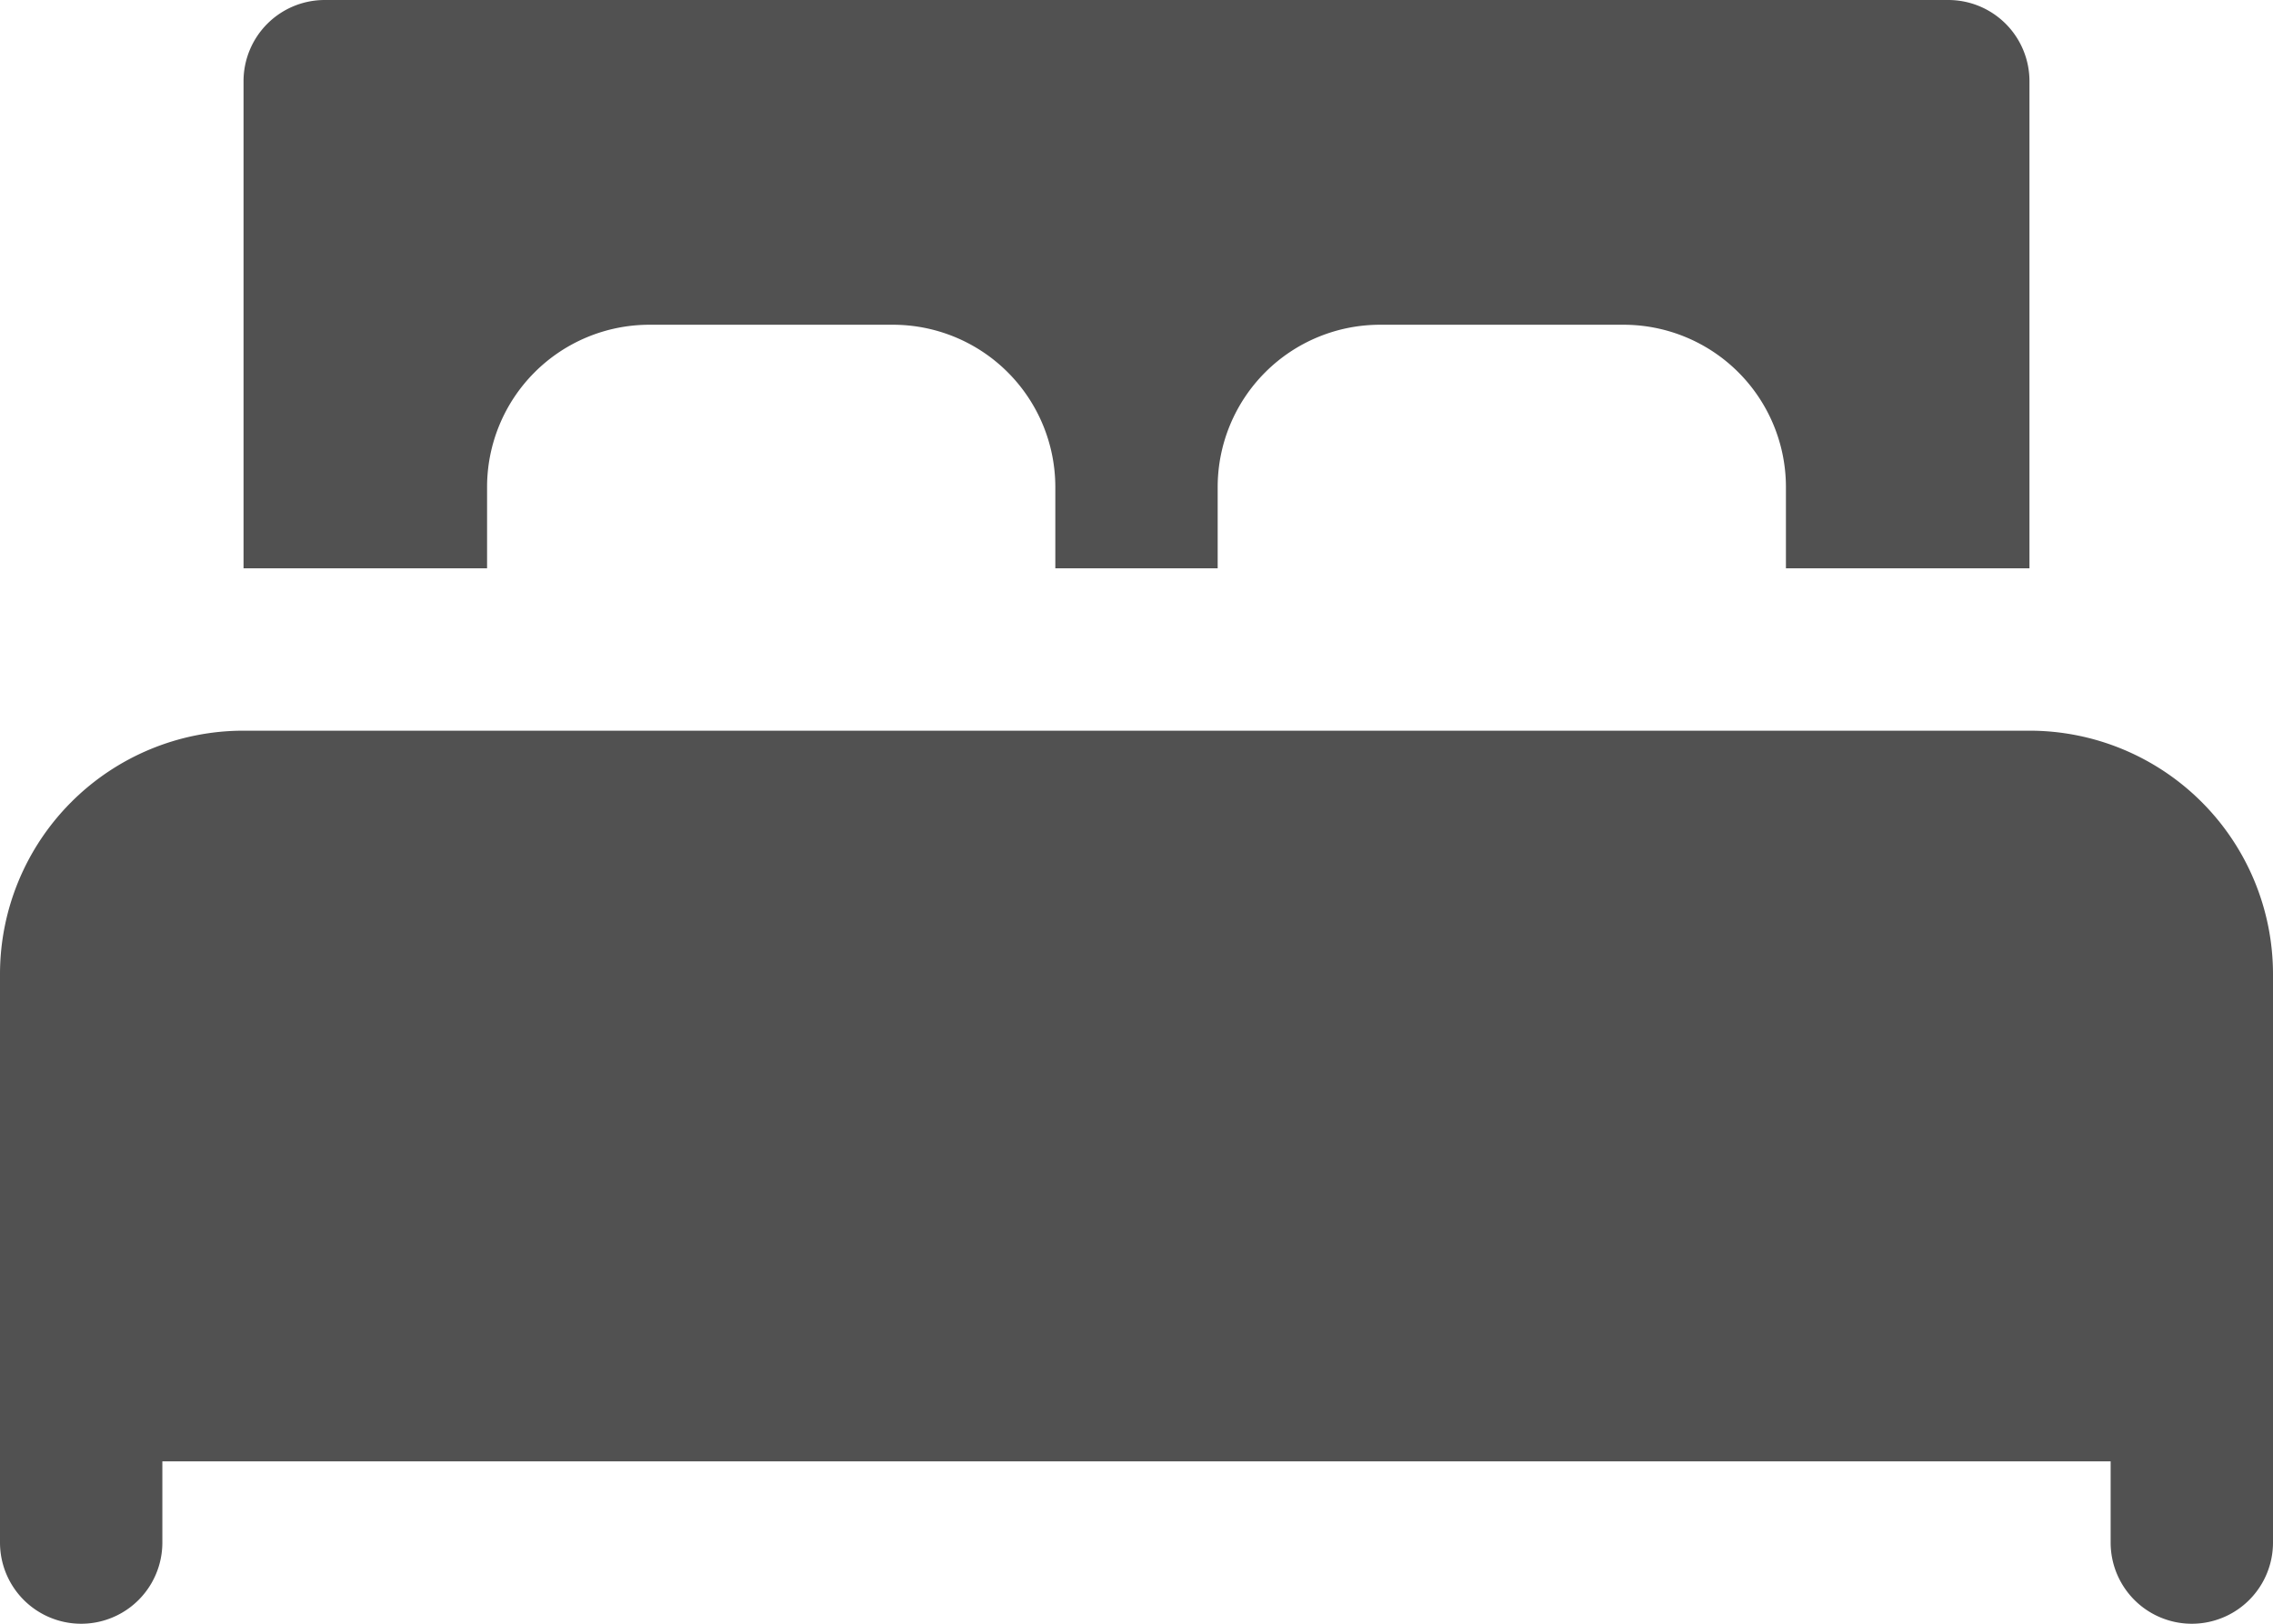
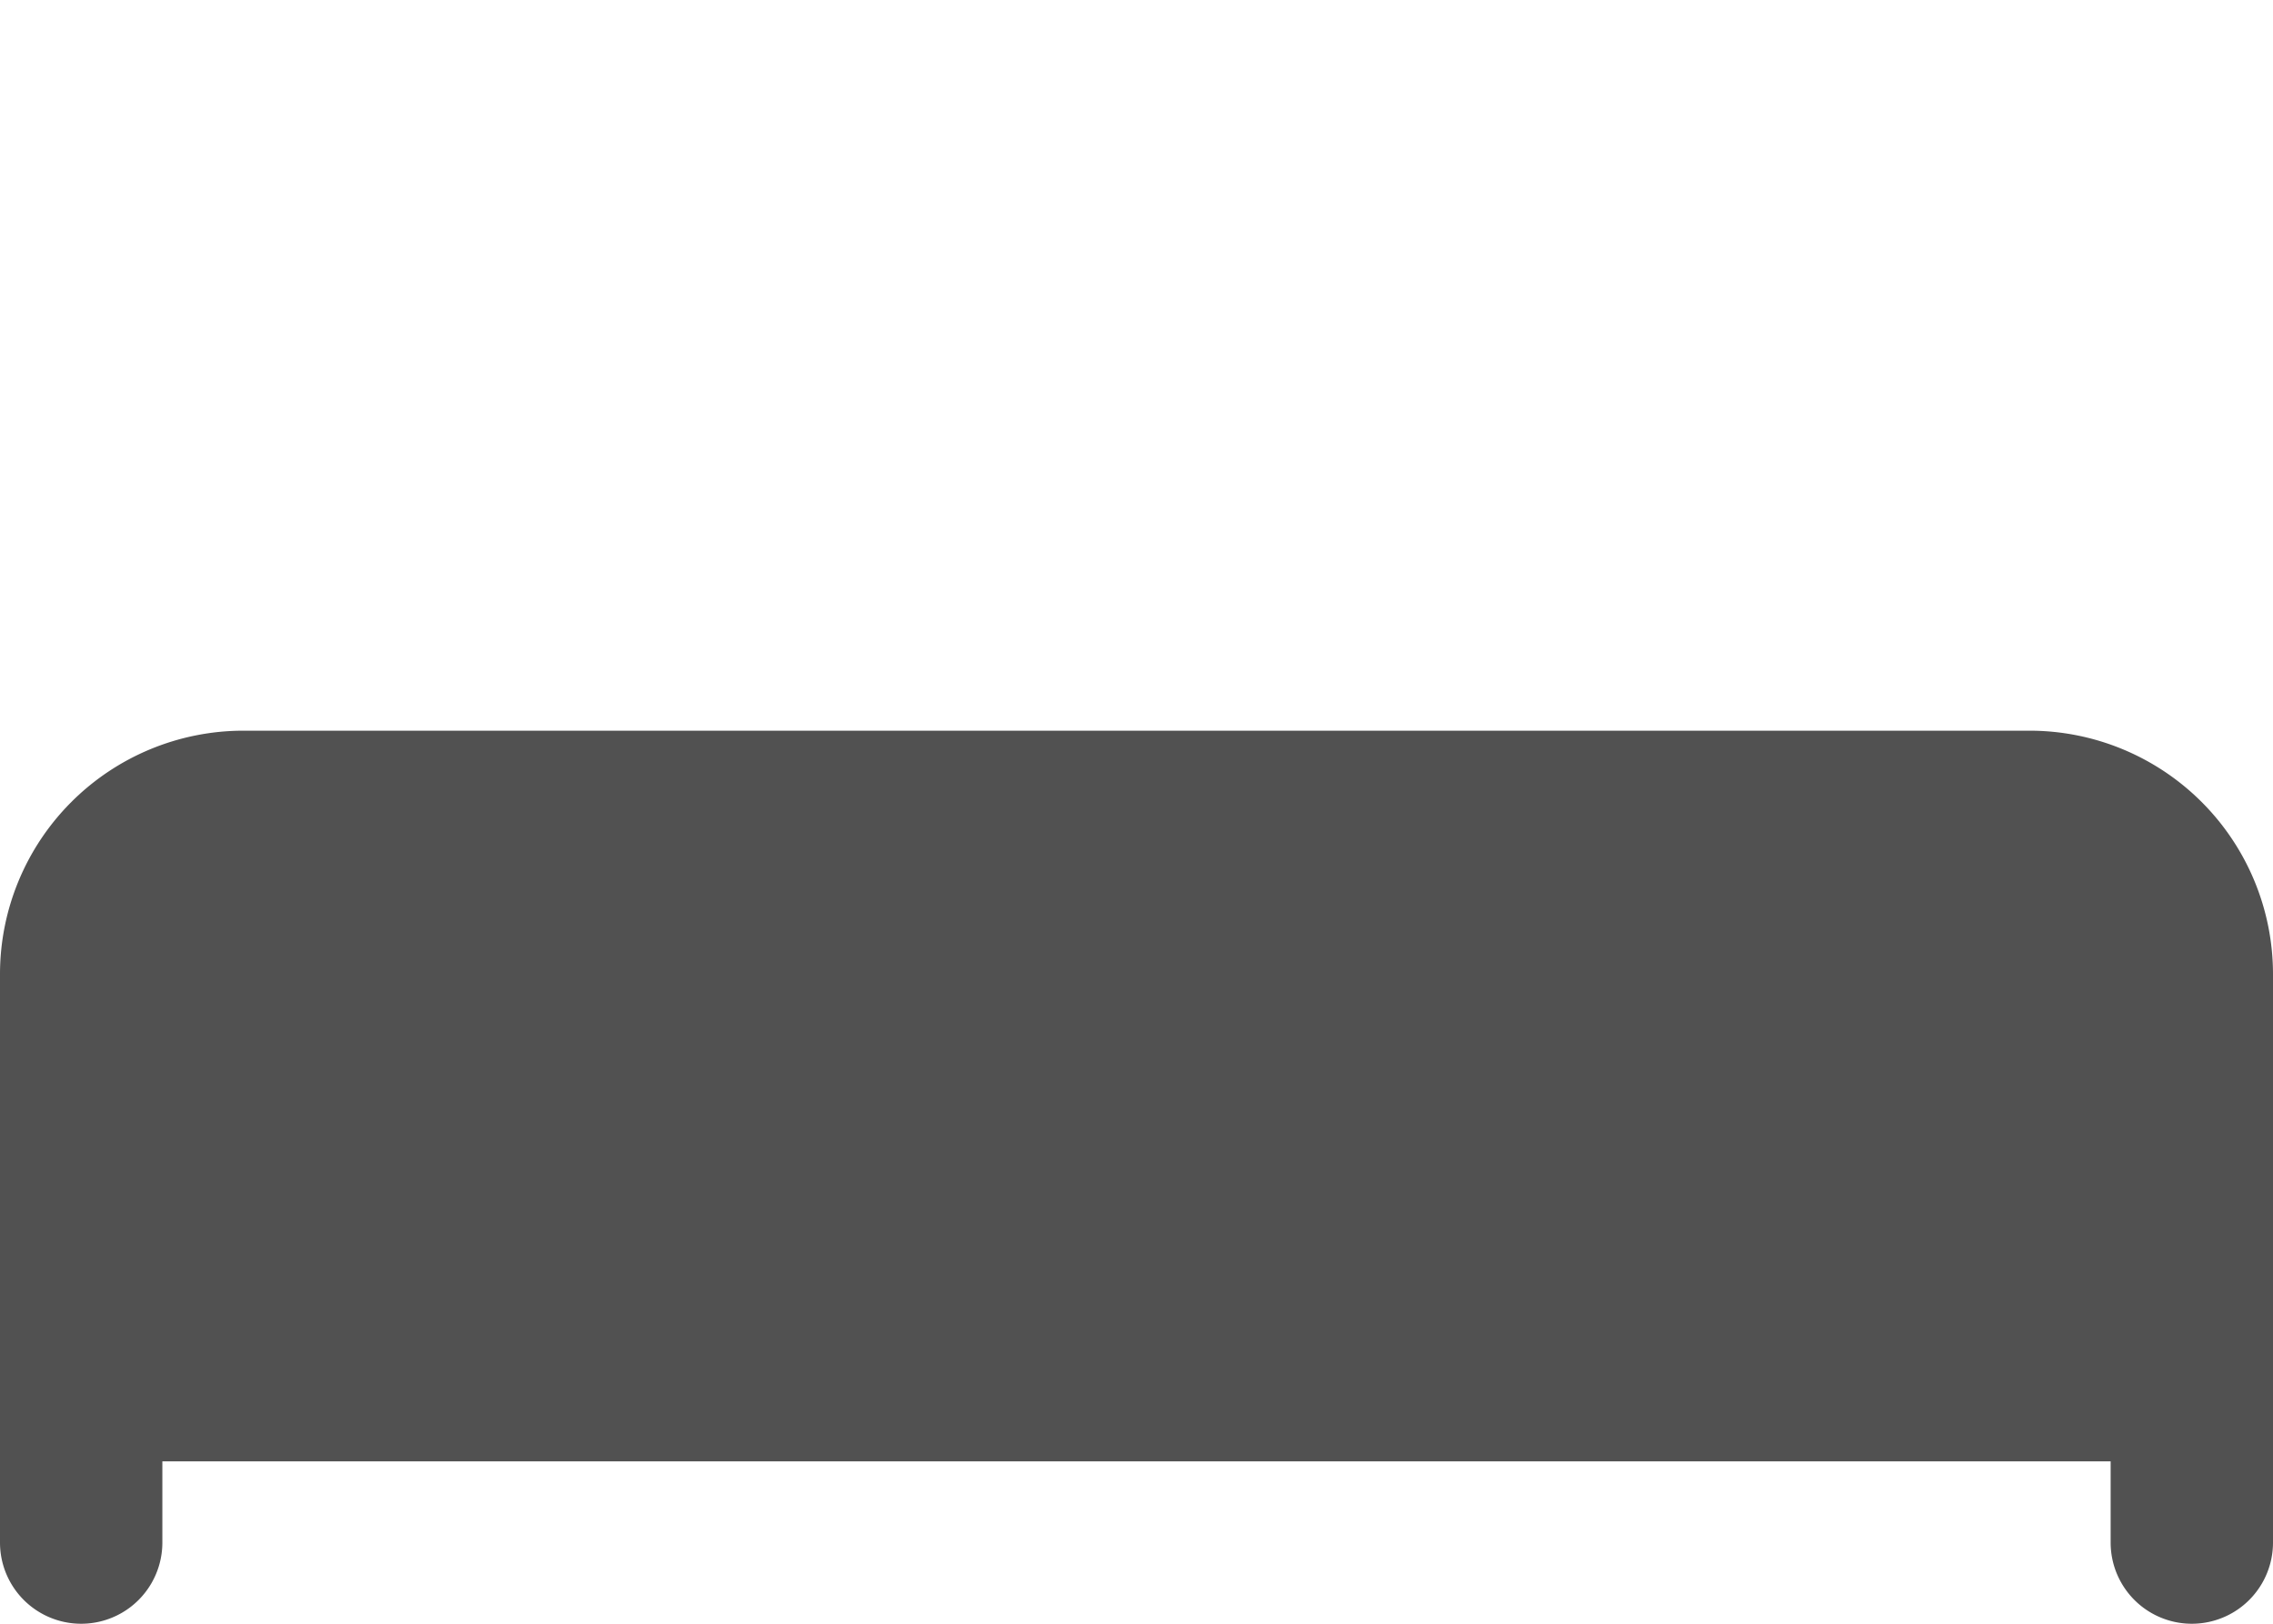
<svg xmlns="http://www.w3.org/2000/svg" id="bed" width="22.4" height="16" viewBox="0 0 22.4 16">
  <path id="XMLID_175_" d="M24.4,17.4V23a.8.8,0,0,1-1.6,0v-.8H3.6V23A.8.8,0,0,1,2,23V17.4A2.4,2.4,0,0,1,4.4,15H22A2.4,2.4,0,0,1,24.4,17.4Z" transform="translate(-2 -7.8)" fill="#515151" />
-   <path id="XMLID_178_" d="M5,11.6V6.8A.8.8,0,0,1,5.8,6h16a.8.8,0,0,1,.8.8v4.8H20.2v-.8a1.6,1.6,0,0,0-1.6-1.6H16.2a1.6,1.6,0,0,0-1.6,1.6v.8H13v-.8a1.6,1.6,0,0,0-1.6-1.6H9a1.6,1.6,0,0,0-1.6,1.6v.8Z" transform="translate(-2.6 -6)" fill="#515151" />
</svg>